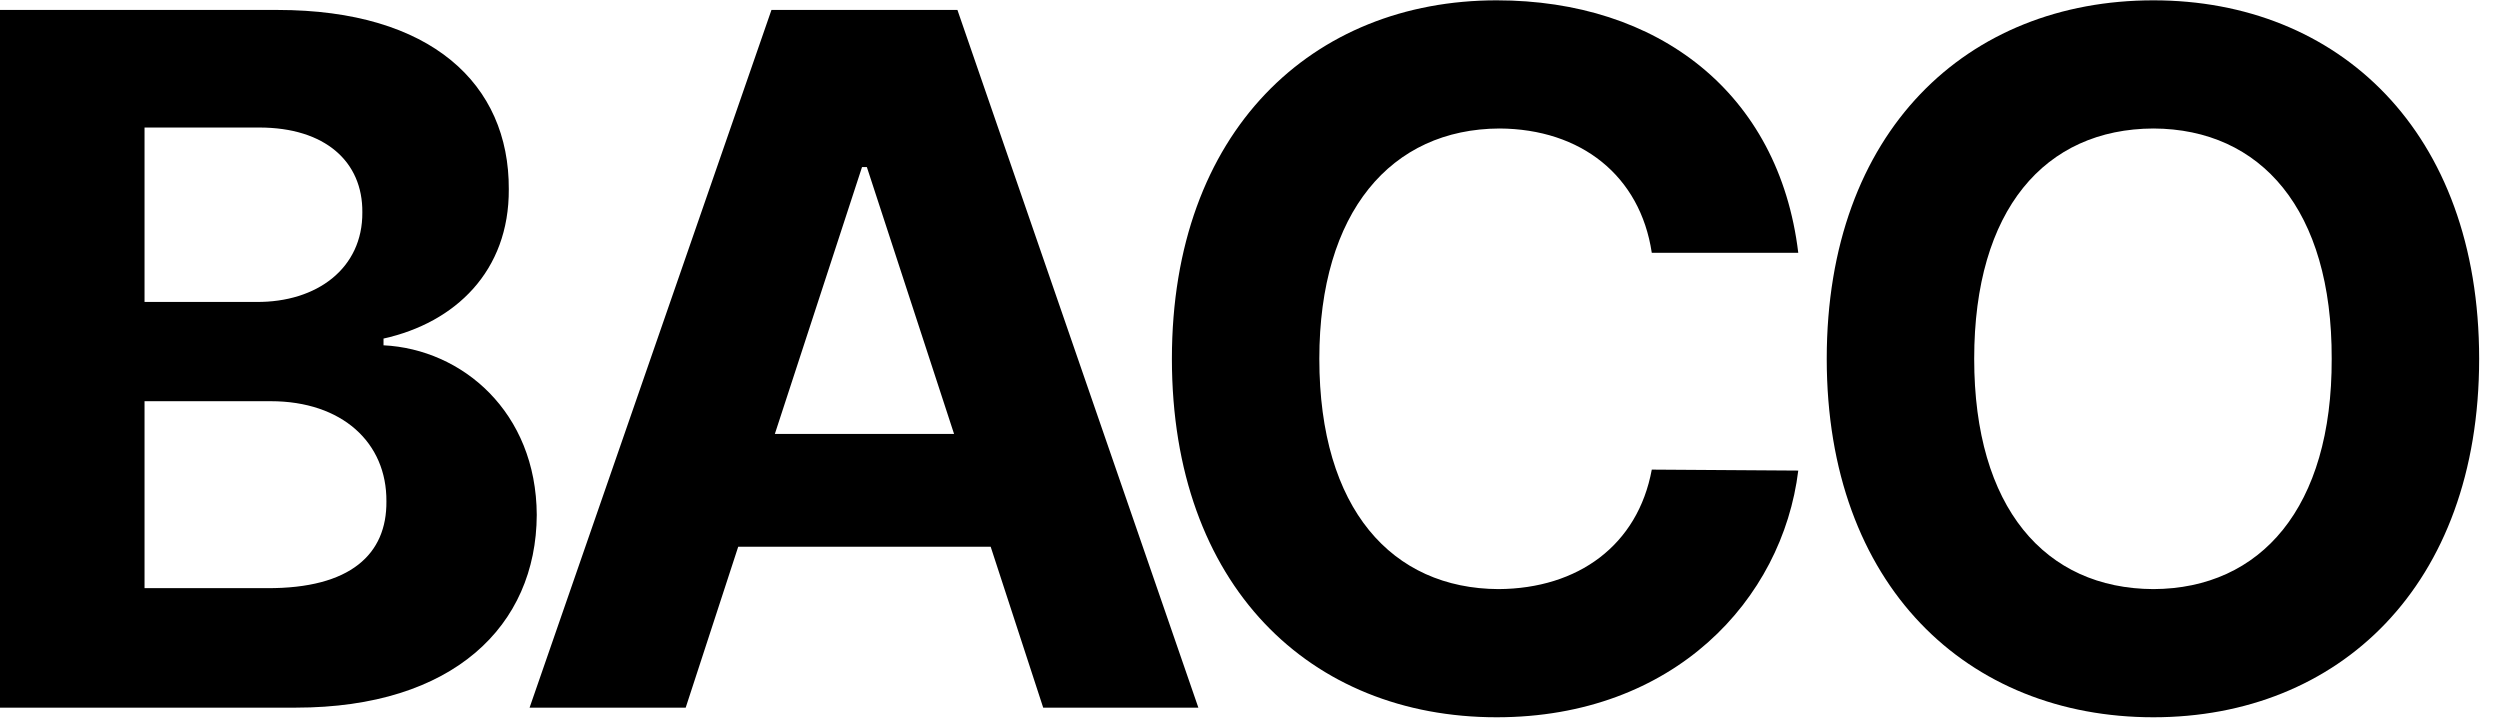
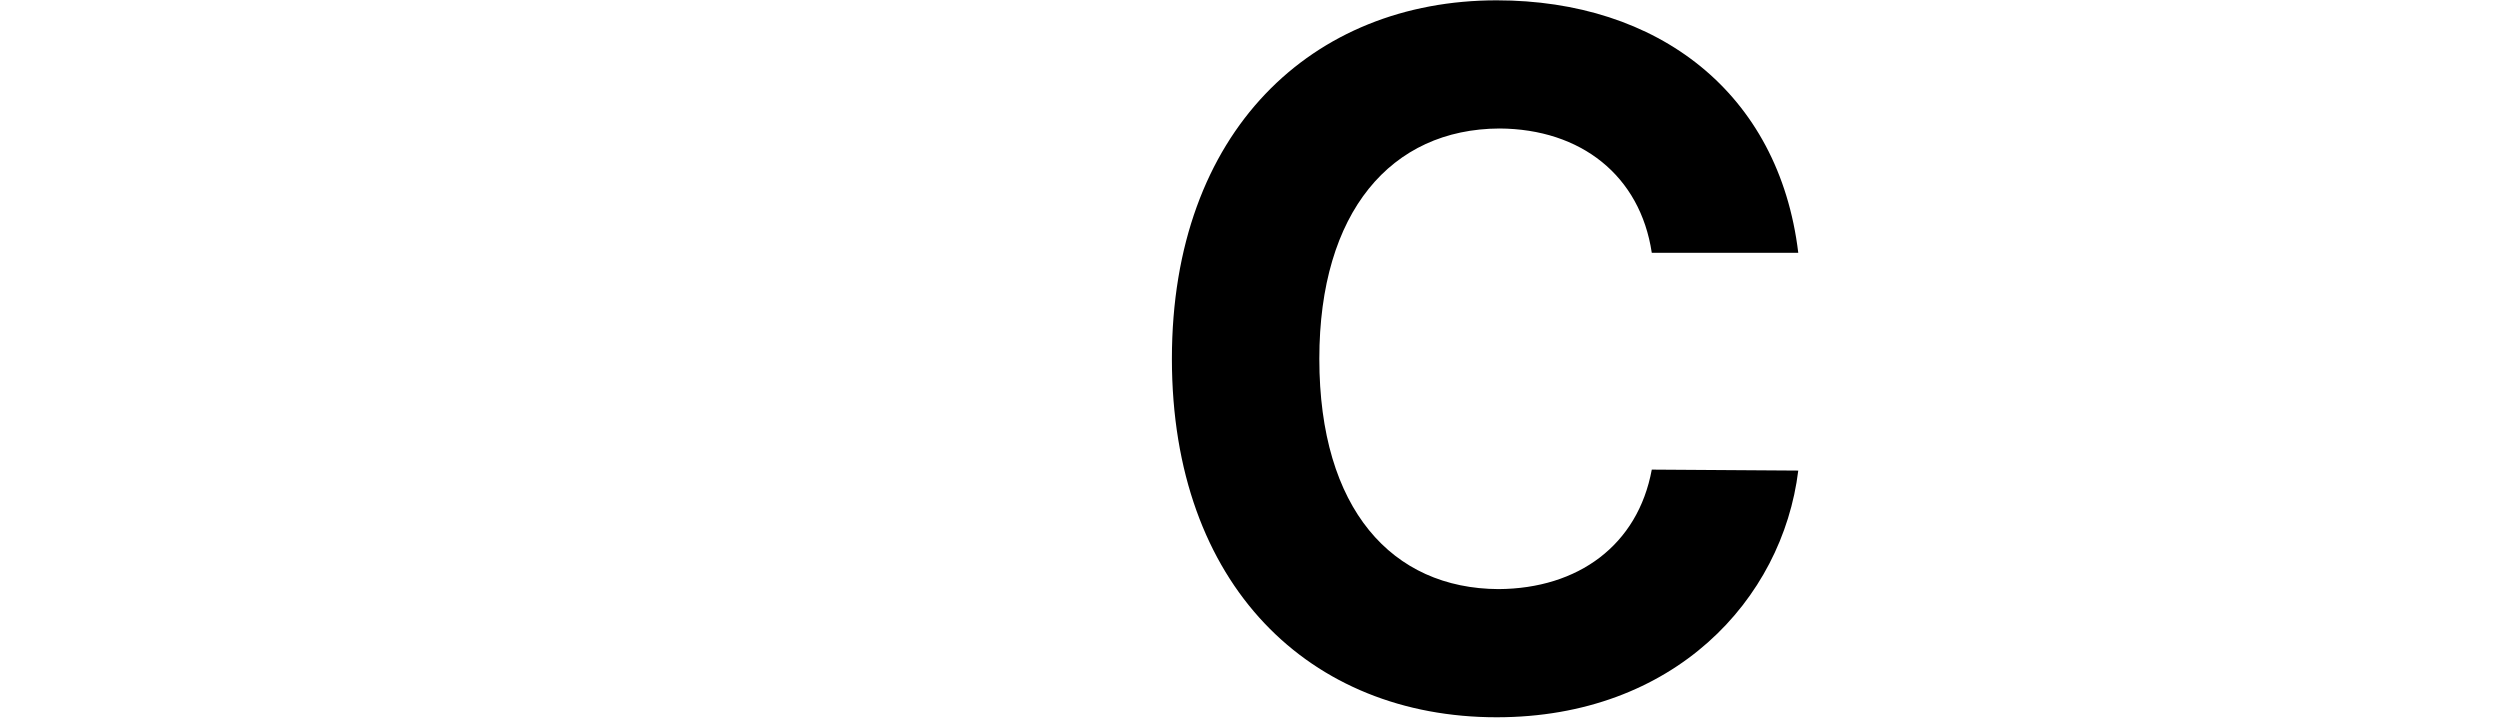
<svg xmlns="http://www.w3.org/2000/svg" width="108" height="31" viewBox="0 0 108 31" fill="none">
-   <path d="M107.099 15.5C107.099 25.345 101 30.986 93.028 30.986C84.993 30.986 78.915 25.304 78.915 15.5C78.915 5.655 84.993 0.014 93.028 0.014C101 0.014 107.099 5.655 107.099 15.5ZM85.285 15.5C85.285 21.932 88.344 25.429 93.028 25.449C97.669 25.429 100.75 21.932 100.729 15.5C100.75 9.047 97.669 5.571 93.028 5.551C88.344 5.571 85.285 9.047 85.285 15.5Z" fill="black" />
  <path d="M71.357 10.921C70.858 7.59 68.298 5.571 64.78 5.551C60.097 5.571 56.995 9.152 56.995 15.5C56.995 21.994 60.138 25.429 64.738 25.449C68.173 25.429 70.754 23.555 71.357 20.287L77.685 20.329C76.998 25.907 72.315 30.986 64.655 30.986C56.6 30.986 50.626 25.304 50.626 15.5C50.626 5.655 56.704 0.014 64.655 0.014C71.607 0.014 76.852 3.99 77.685 10.921H71.357Z" fill="black" />
-   <path d="M29.622 30.57H22.878L33.327 0.43H41.361L51.769 30.57H45.066L42.797 23.618H31.891L29.622 30.57ZM33.473 18.747H41.216L37.448 7.216H37.24L33.473 18.747Z" fill="black" />
-   <path d="M0 30.57V0.43H11.989C18.629 0.43 22.001 3.636 21.98 8.173C22.001 11.712 19.67 13.939 16.568 14.626V14.917C19.961 15.084 23.167 17.79 23.188 22.244C23.167 27.031 19.587 30.57 12.78 30.57H0ZM6.244 25.408H11.531C15.153 25.428 16.714 23.93 16.693 21.661C16.714 19.122 14.778 17.332 11.698 17.332H6.244V25.408ZM6.244 13.044H11.073C13.696 13.065 15.673 11.587 15.653 9.172C15.673 6.987 14.05 5.509 11.198 5.509H6.244V13.044Z" fill="black" />
</svg>